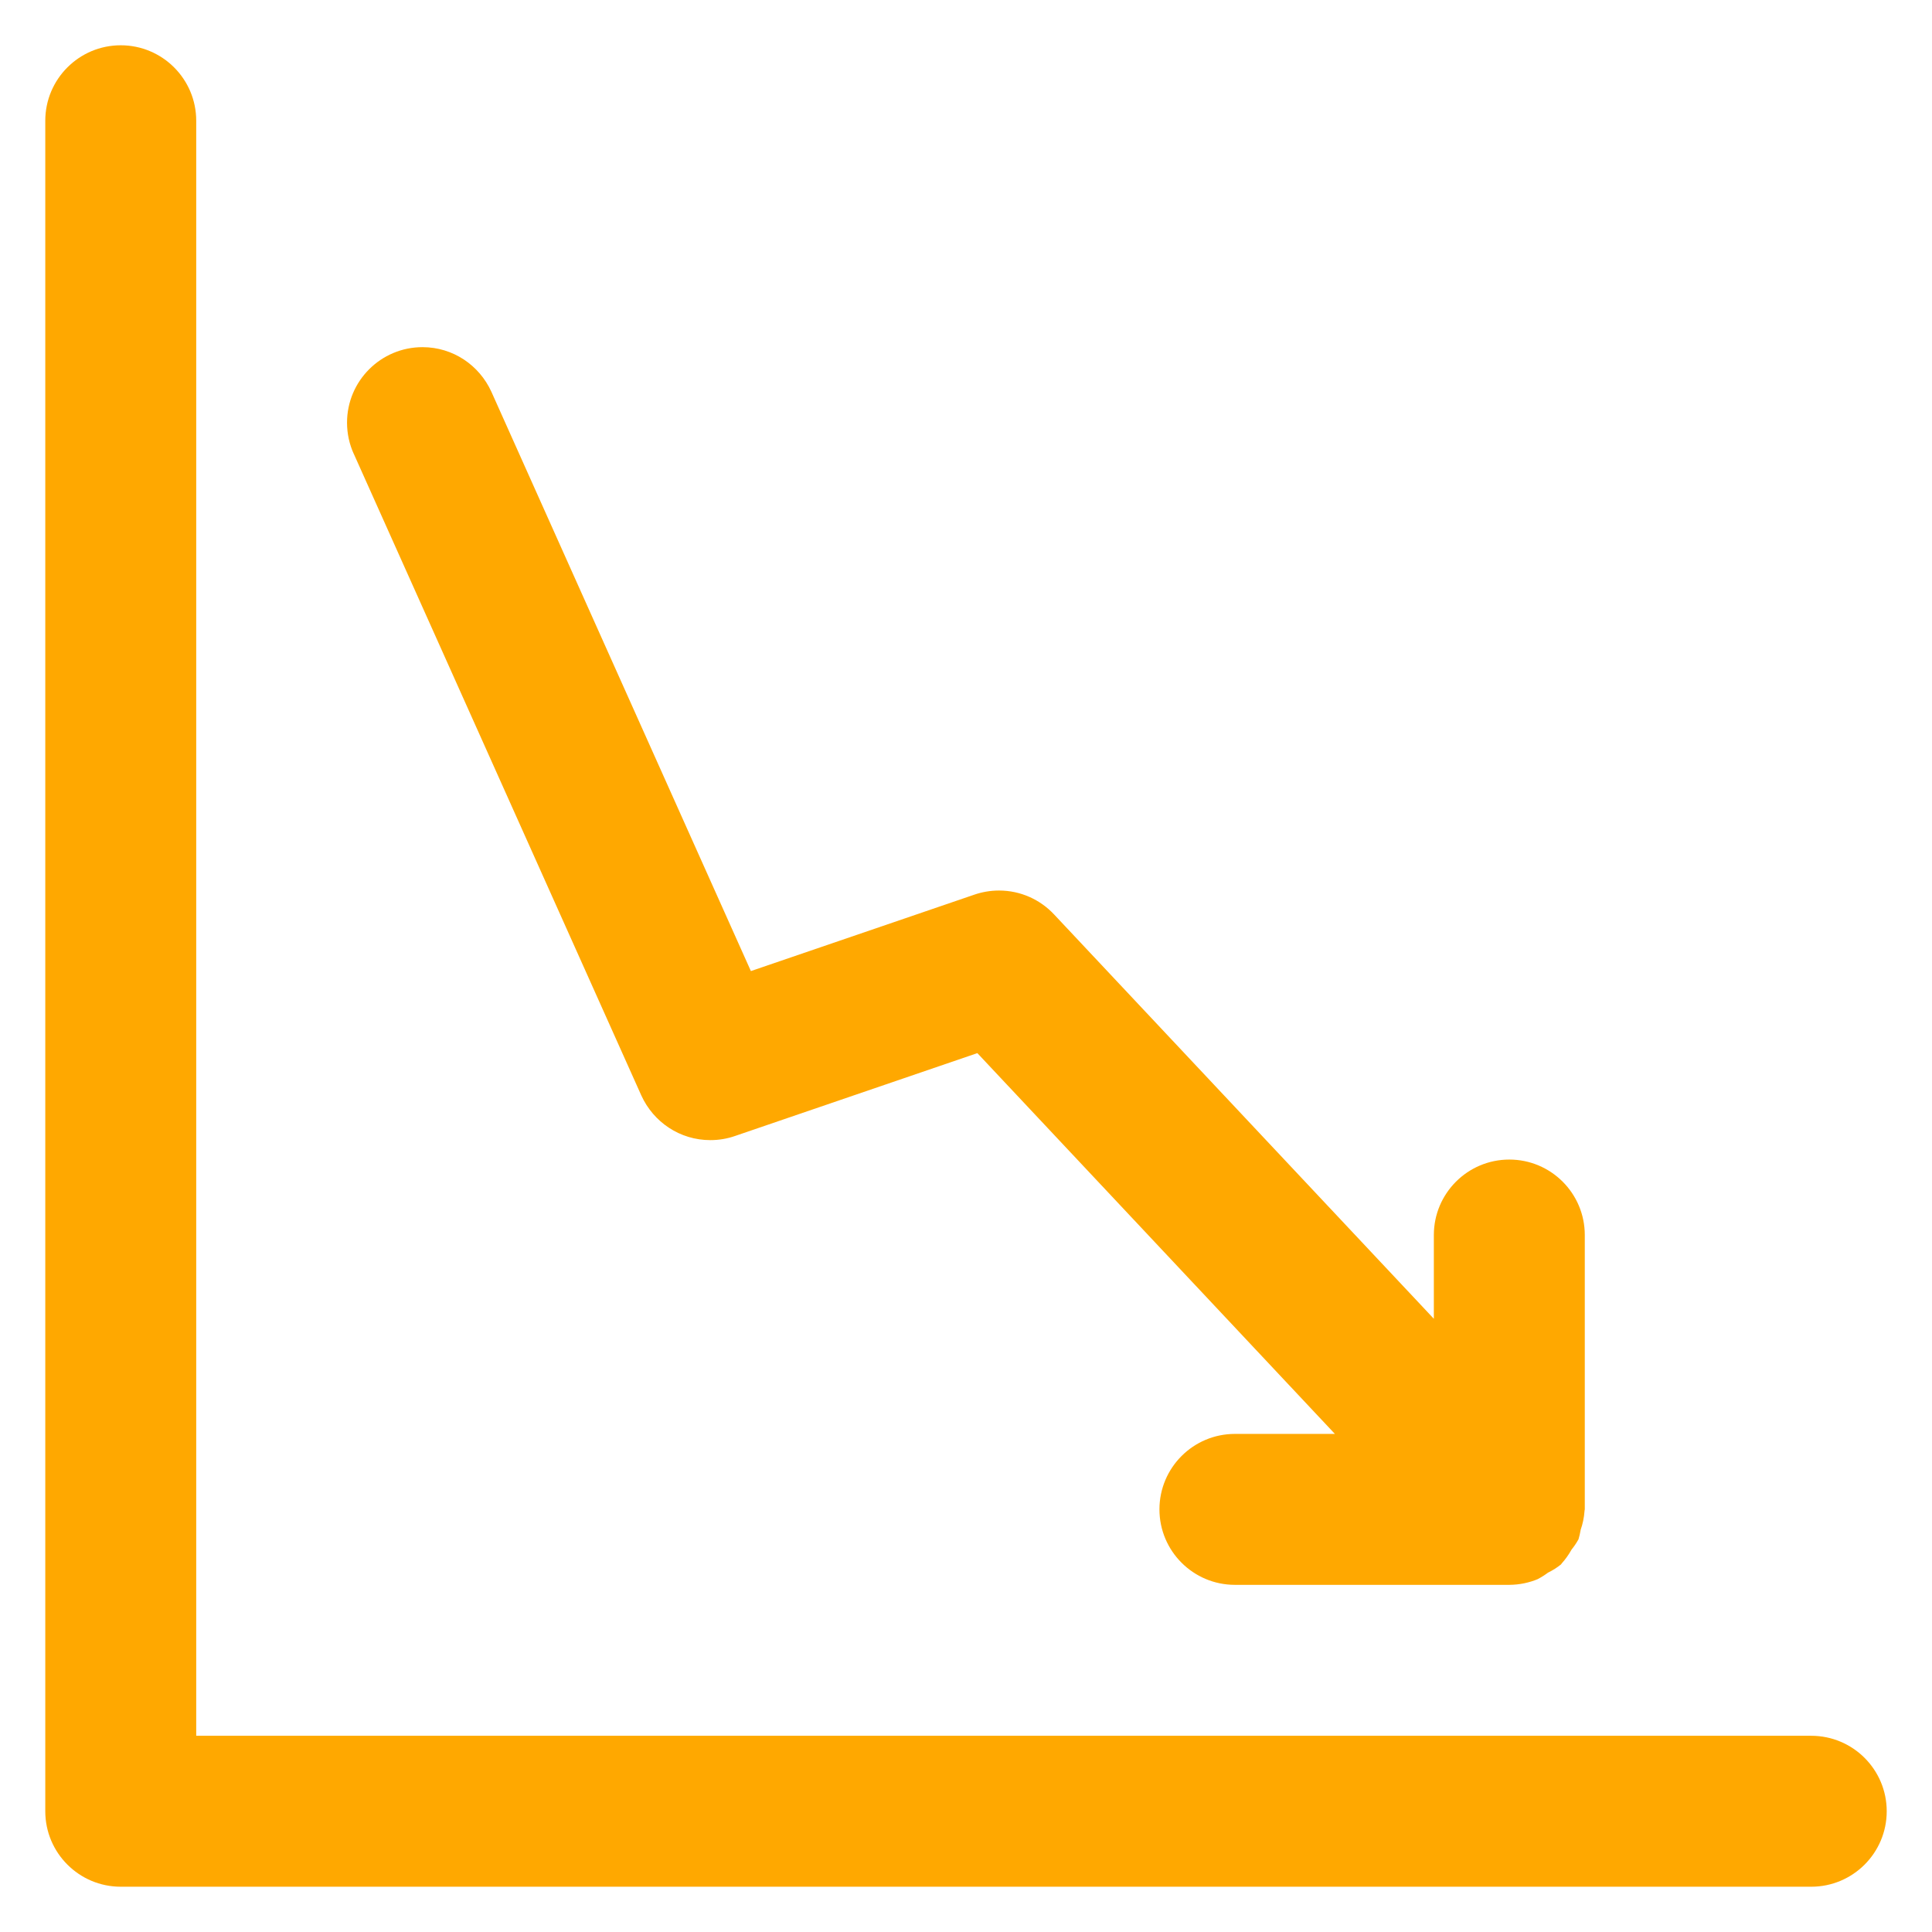
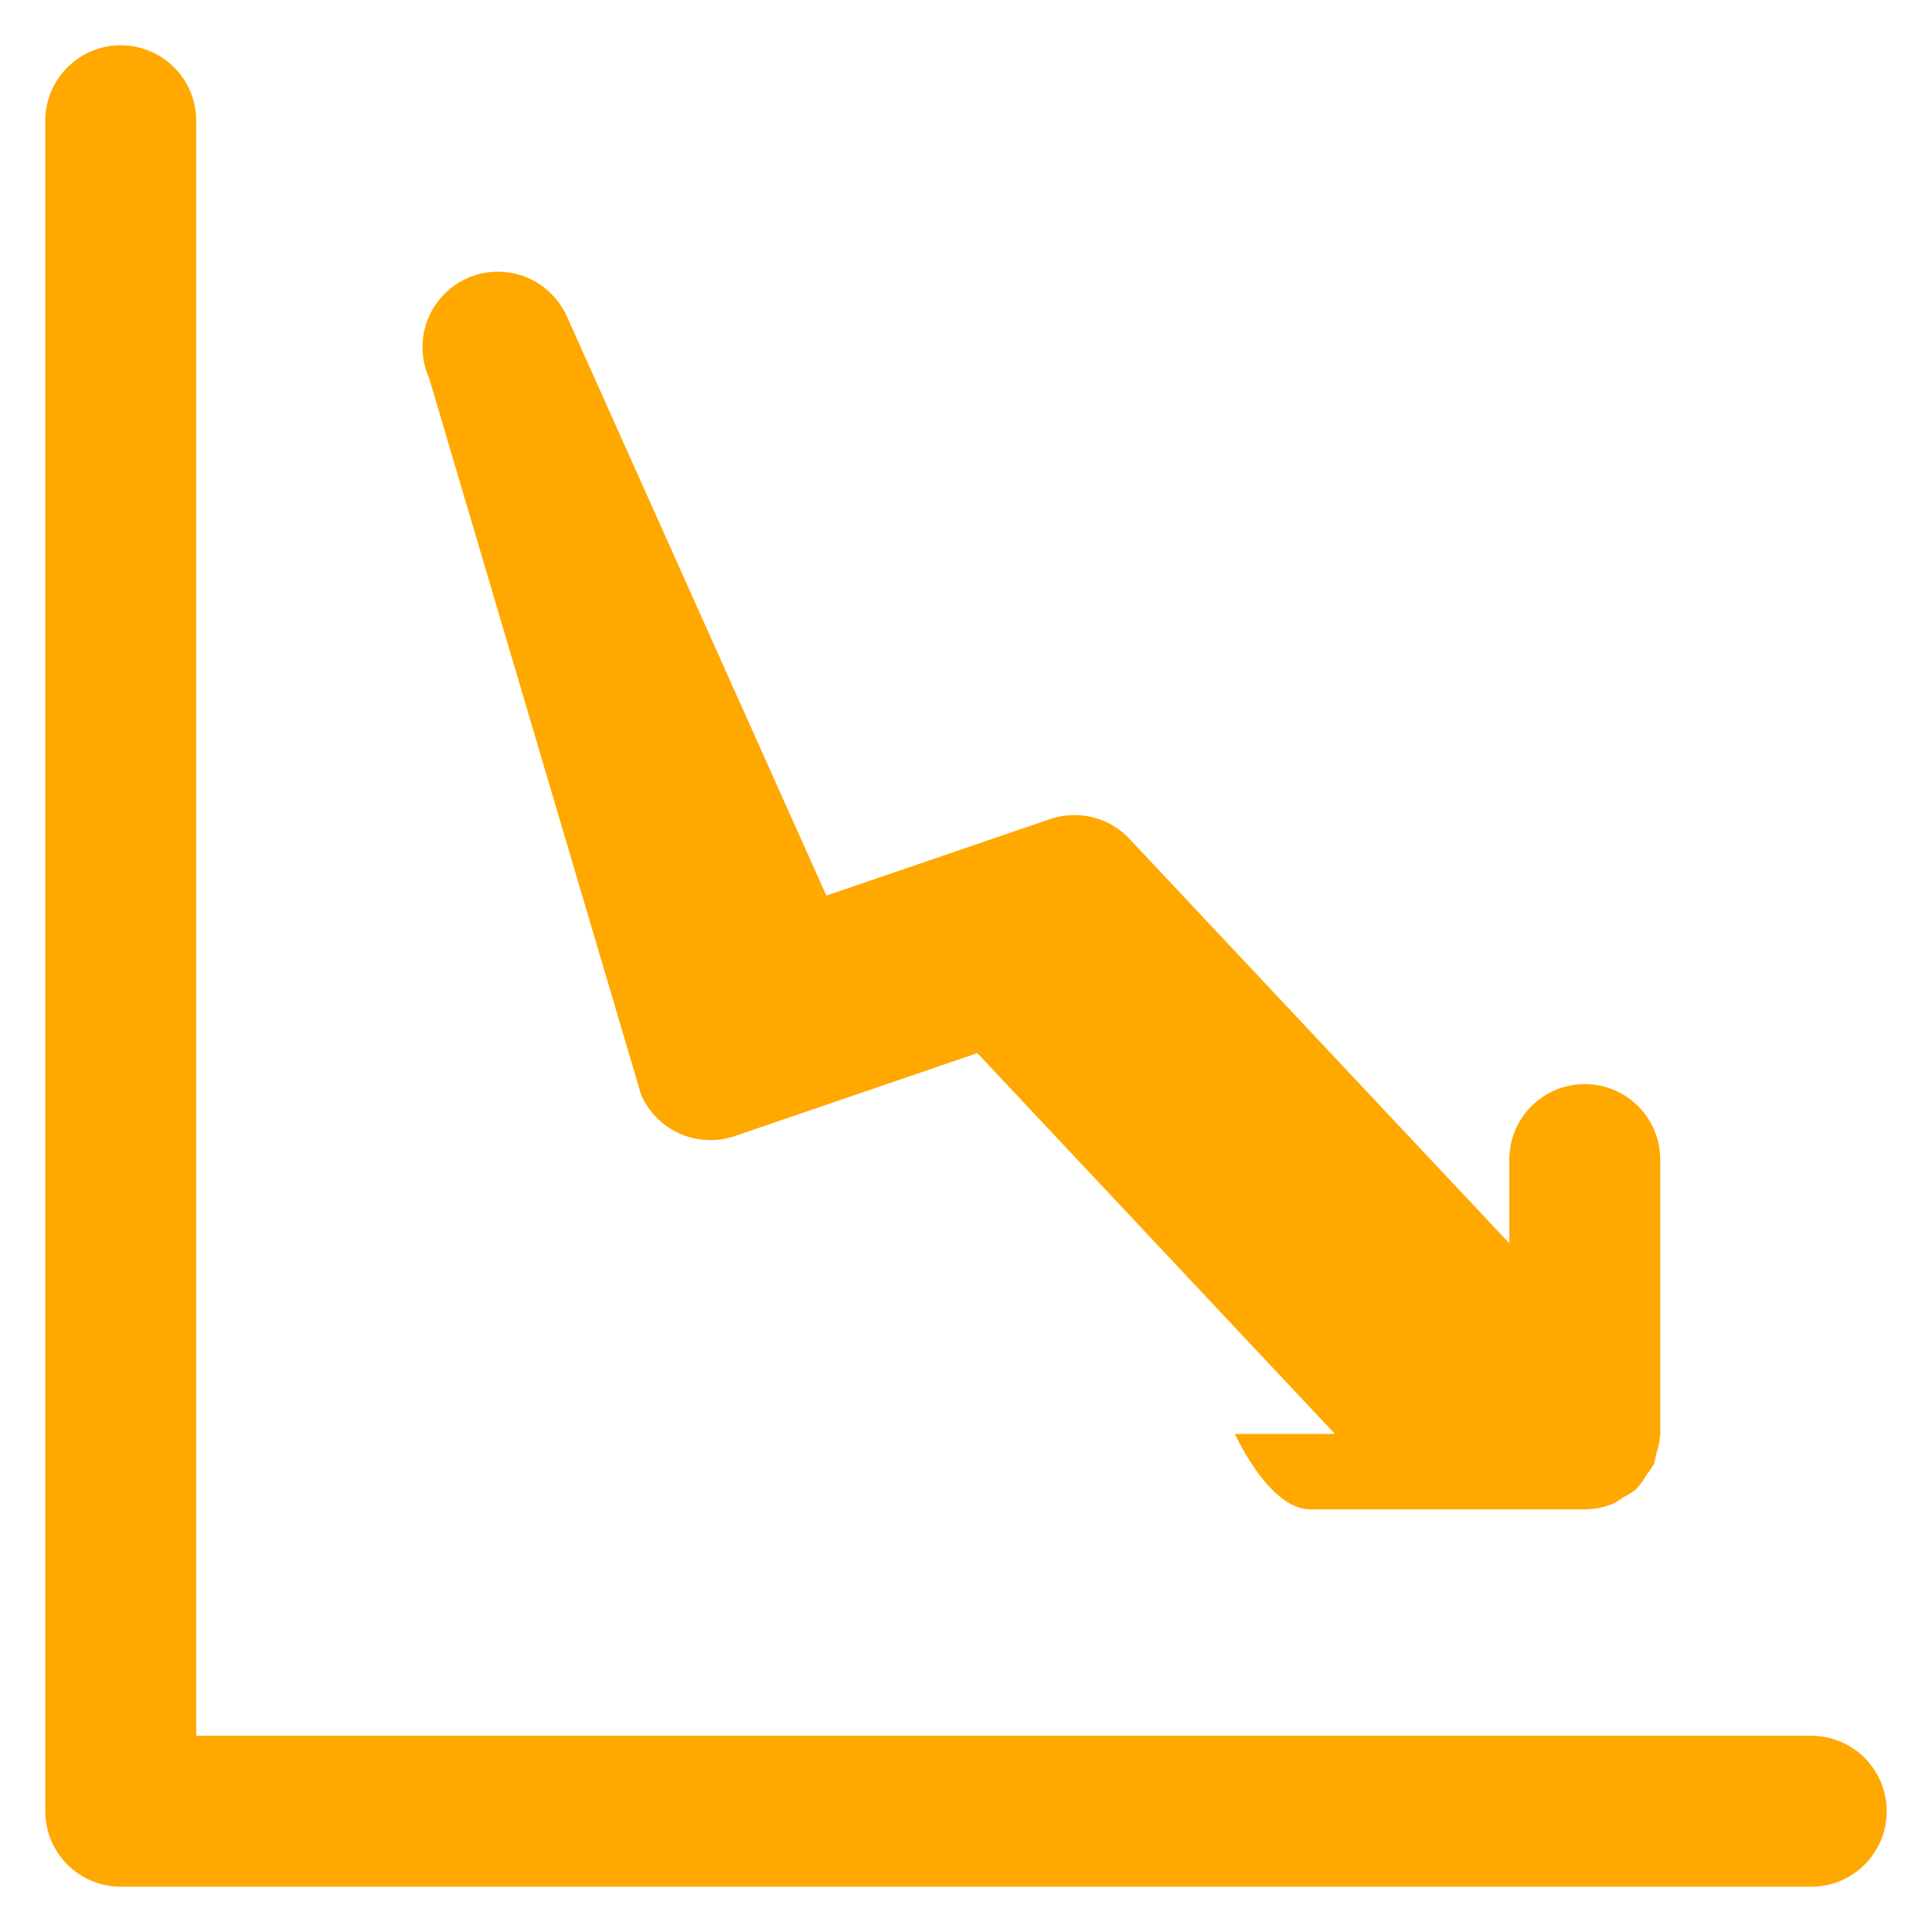
<svg xmlns="http://www.w3.org/2000/svg" fill="#FFA800" width="800px" height="800px" viewBox="0 0 32 32" version="1.1">
  <title>chart-line-down</title>
-   <path d="M10.623 18.146c0.201 0.439 0.637 0.738 1.142 0.738 0.144 0 0.283-0.024 0.411-0.069l-0.009 0.003 4.021-1.375 5.922 6.307h-1.656c-0.69 0-1.25 0.56-1.25 1.25s0.56 1.25 1.25 1.25v0h4.545c0.17-0.001 0.332-0.036 0.479-0.098l-0.008 0.003c0.064-0.034 0.119-0.069 0.171-0.108l-0.003 0.002c0.083-0.041 0.154-0.086 0.219-0.139l-0.002 0.002 0.013-0.018c0.060-0.067 0.113-0.141 0.158-0.221l0.003-0.006c0.041-0.050 0.079-0.106 0.113-0.166l0.003-0.006c0.013-0.043 0.026-0.097 0.035-0.151l0.001-0.007c0.033-0.093 0.056-0.2 0.064-0.312l0-0.004 0.004-0.020v-4.545c0-0.69-0.56-1.25-1.25-1.25s-1.25 0.56-1.25 1.25v0 1.387l-6.291-6.698c-0.228-0.243-0.552-0.395-0.911-0.395-0.145 0-0.284 0.025-0.414 0.070l0.009-0.003-3.705 1.267-4.298-9.595c-0.2-0.439-0.635-0.739-1.141-0.739-0.69 0-1.25 0.56-1.25 1.25 0 0.185 0.040 0.361 0.112 0.519l-0.003-0.008zM30 28.75h-26.75v-26.75c0-0.69-0.56-1.25-1.25-1.25s-1.25 0.56-1.25 1.25v0 28c0 0.69 0.56 1.25 1.25 1.25h28c0.69 0 1.25-0.56 1.25-1.25s-0.56-1.25-1.25-1.25v0z" />
+   <path d="M10.623 18.146c0.201 0.439 0.637 0.738 1.142 0.738 0.144 0 0.283-0.024 0.411-0.069l-0.009 0.003 4.021-1.375 5.922 6.307h-1.656s0.56 1.25 1.25 1.25v0h4.545c0.17-0.001 0.332-0.036 0.479-0.098l-0.008 0.003c0.064-0.034 0.119-0.069 0.171-0.108l-0.003 0.002c0.083-0.041 0.154-0.086 0.219-0.139l-0.002 0.002 0.013-0.018c0.060-0.067 0.113-0.141 0.158-0.221l0.003-0.006c0.041-0.050 0.079-0.106 0.113-0.166l0.003-0.006c0.013-0.043 0.026-0.097 0.035-0.151l0.001-0.007c0.033-0.093 0.056-0.2 0.064-0.312l0-0.004 0.004-0.020v-4.545c0-0.69-0.56-1.25-1.25-1.25s-1.25 0.56-1.25 1.25v0 1.387l-6.291-6.698c-0.228-0.243-0.552-0.395-0.911-0.395-0.145 0-0.284 0.025-0.414 0.070l0.009-0.003-3.705 1.267-4.298-9.595c-0.2-0.439-0.635-0.739-1.141-0.739-0.69 0-1.25 0.56-1.25 1.25 0 0.185 0.040 0.361 0.112 0.519l-0.003-0.008zM30 28.75h-26.75v-26.75c0-0.69-0.56-1.25-1.25-1.25s-1.25 0.56-1.25 1.25v0 28c0 0.69 0.56 1.25 1.25 1.25h28c0.69 0 1.25-0.56 1.25-1.25s-0.56-1.25-1.25-1.25v0z" />
</svg>